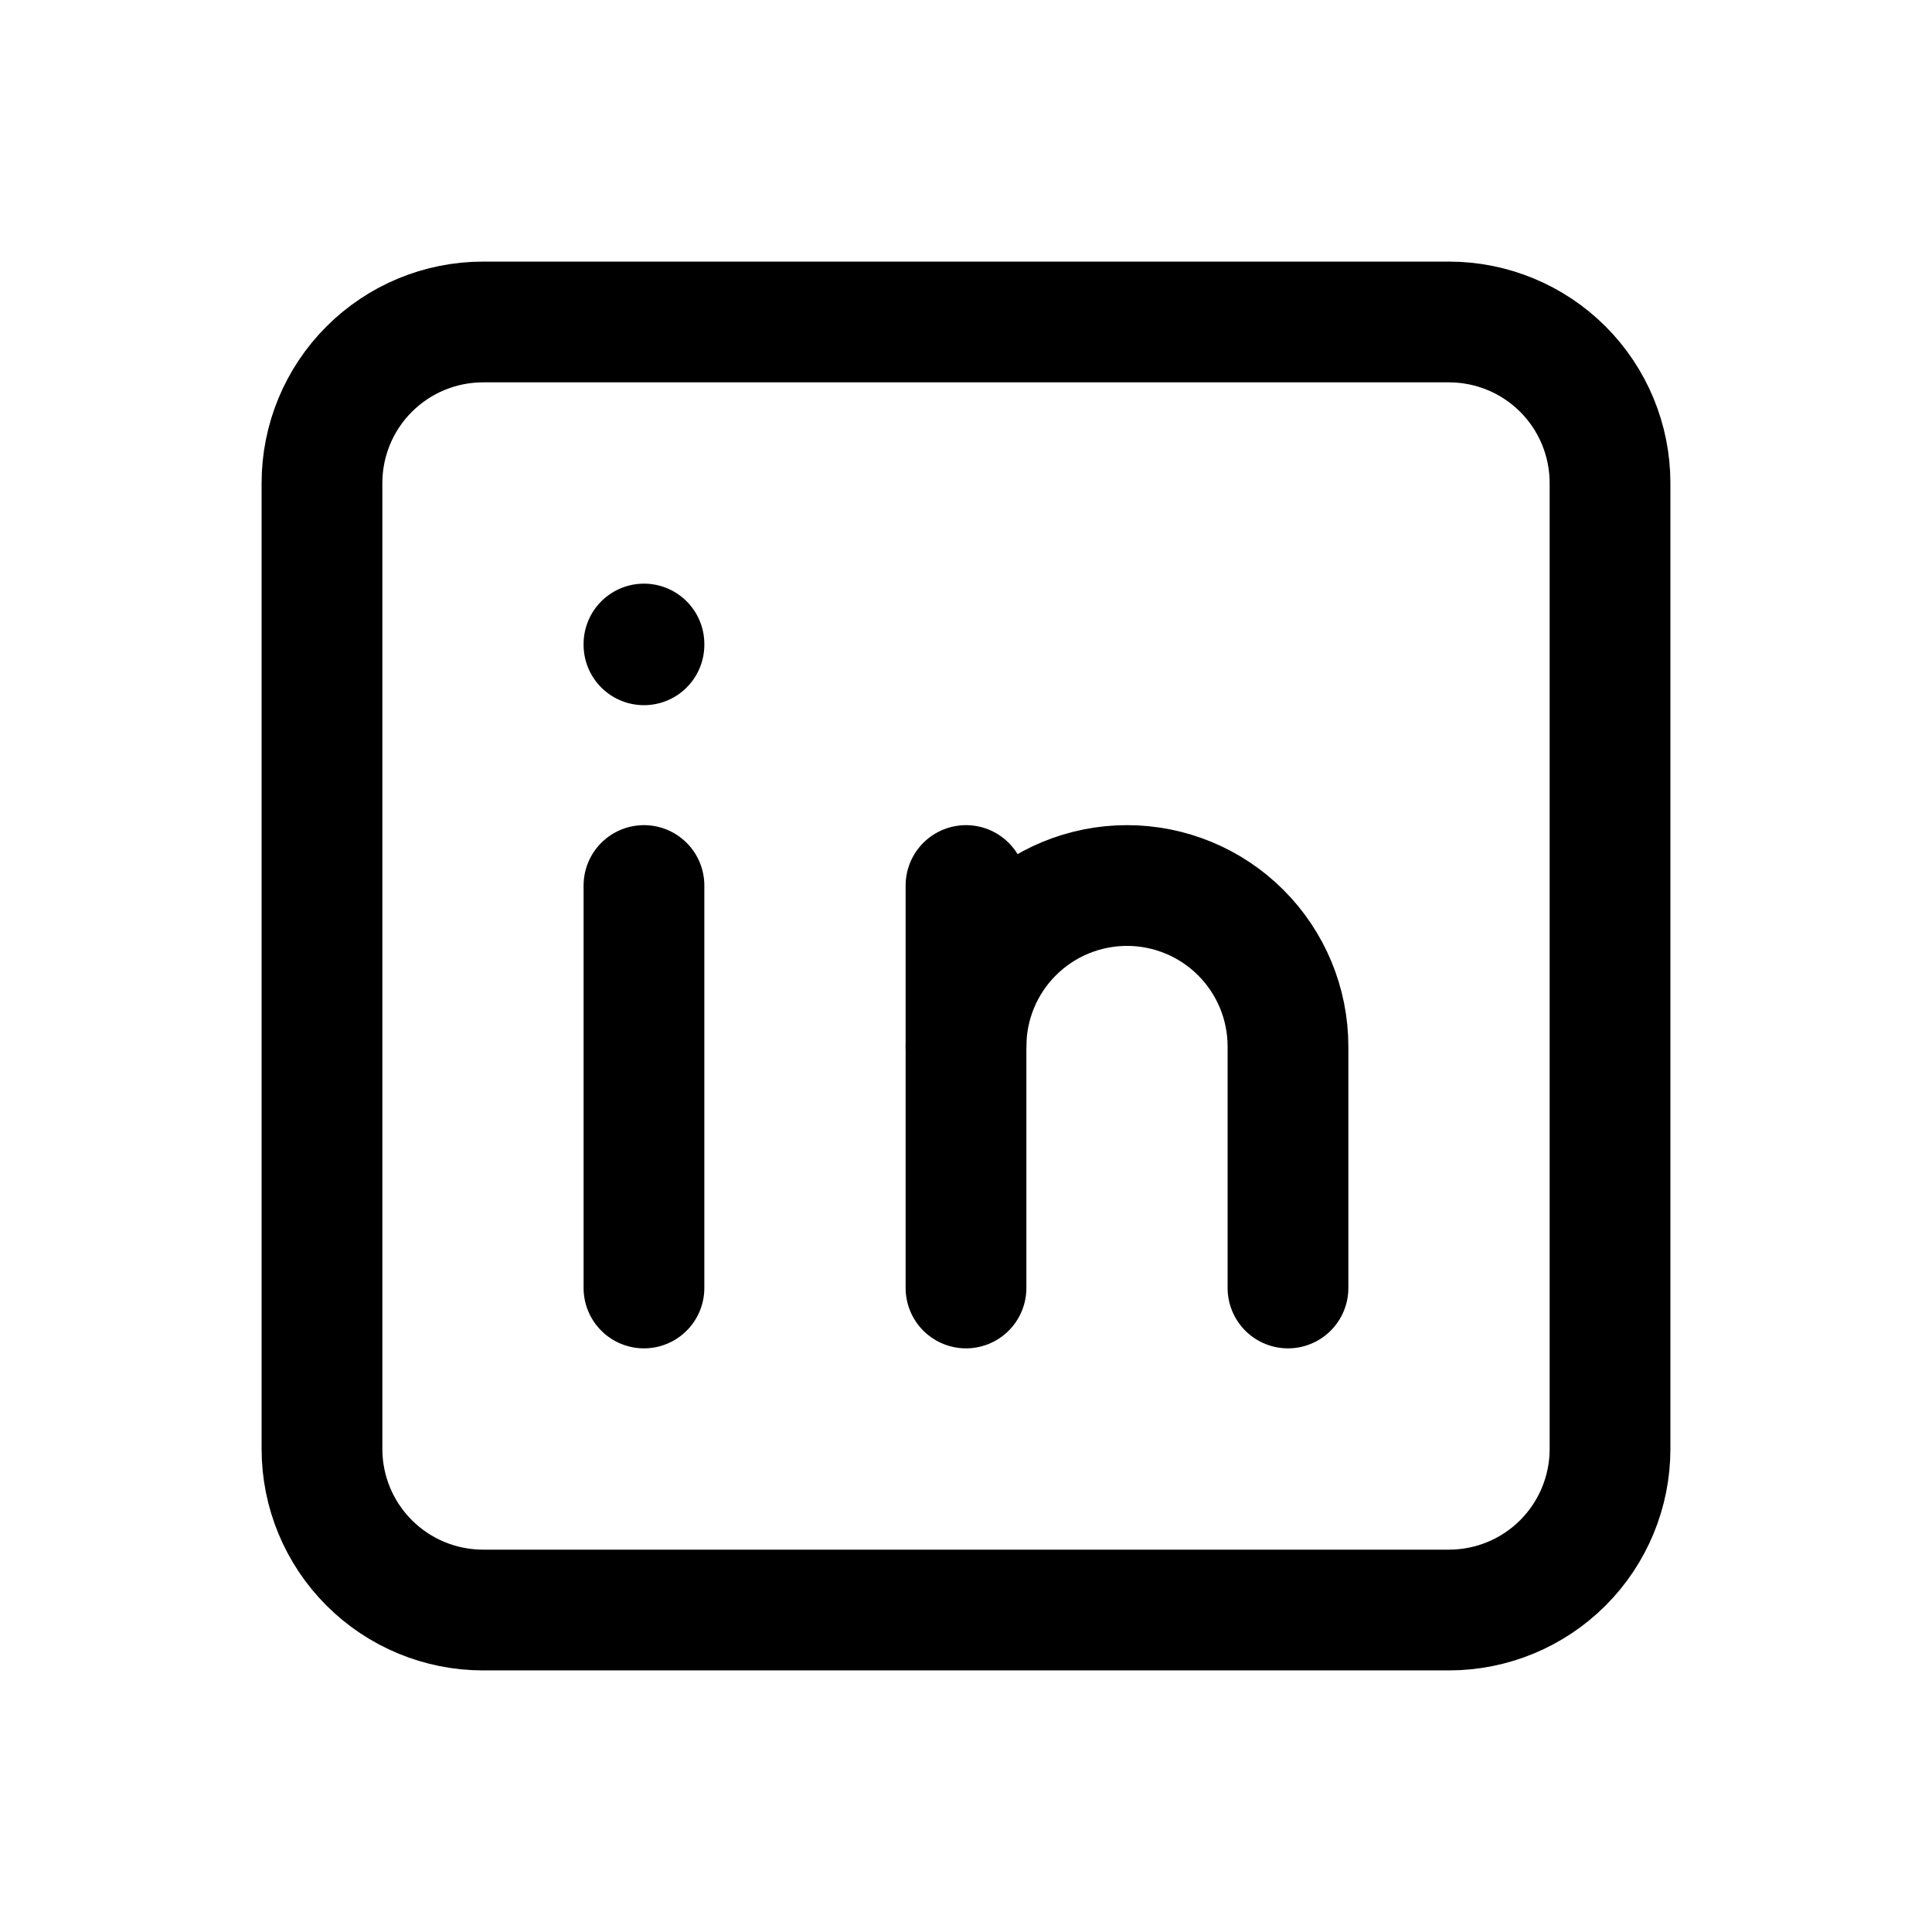
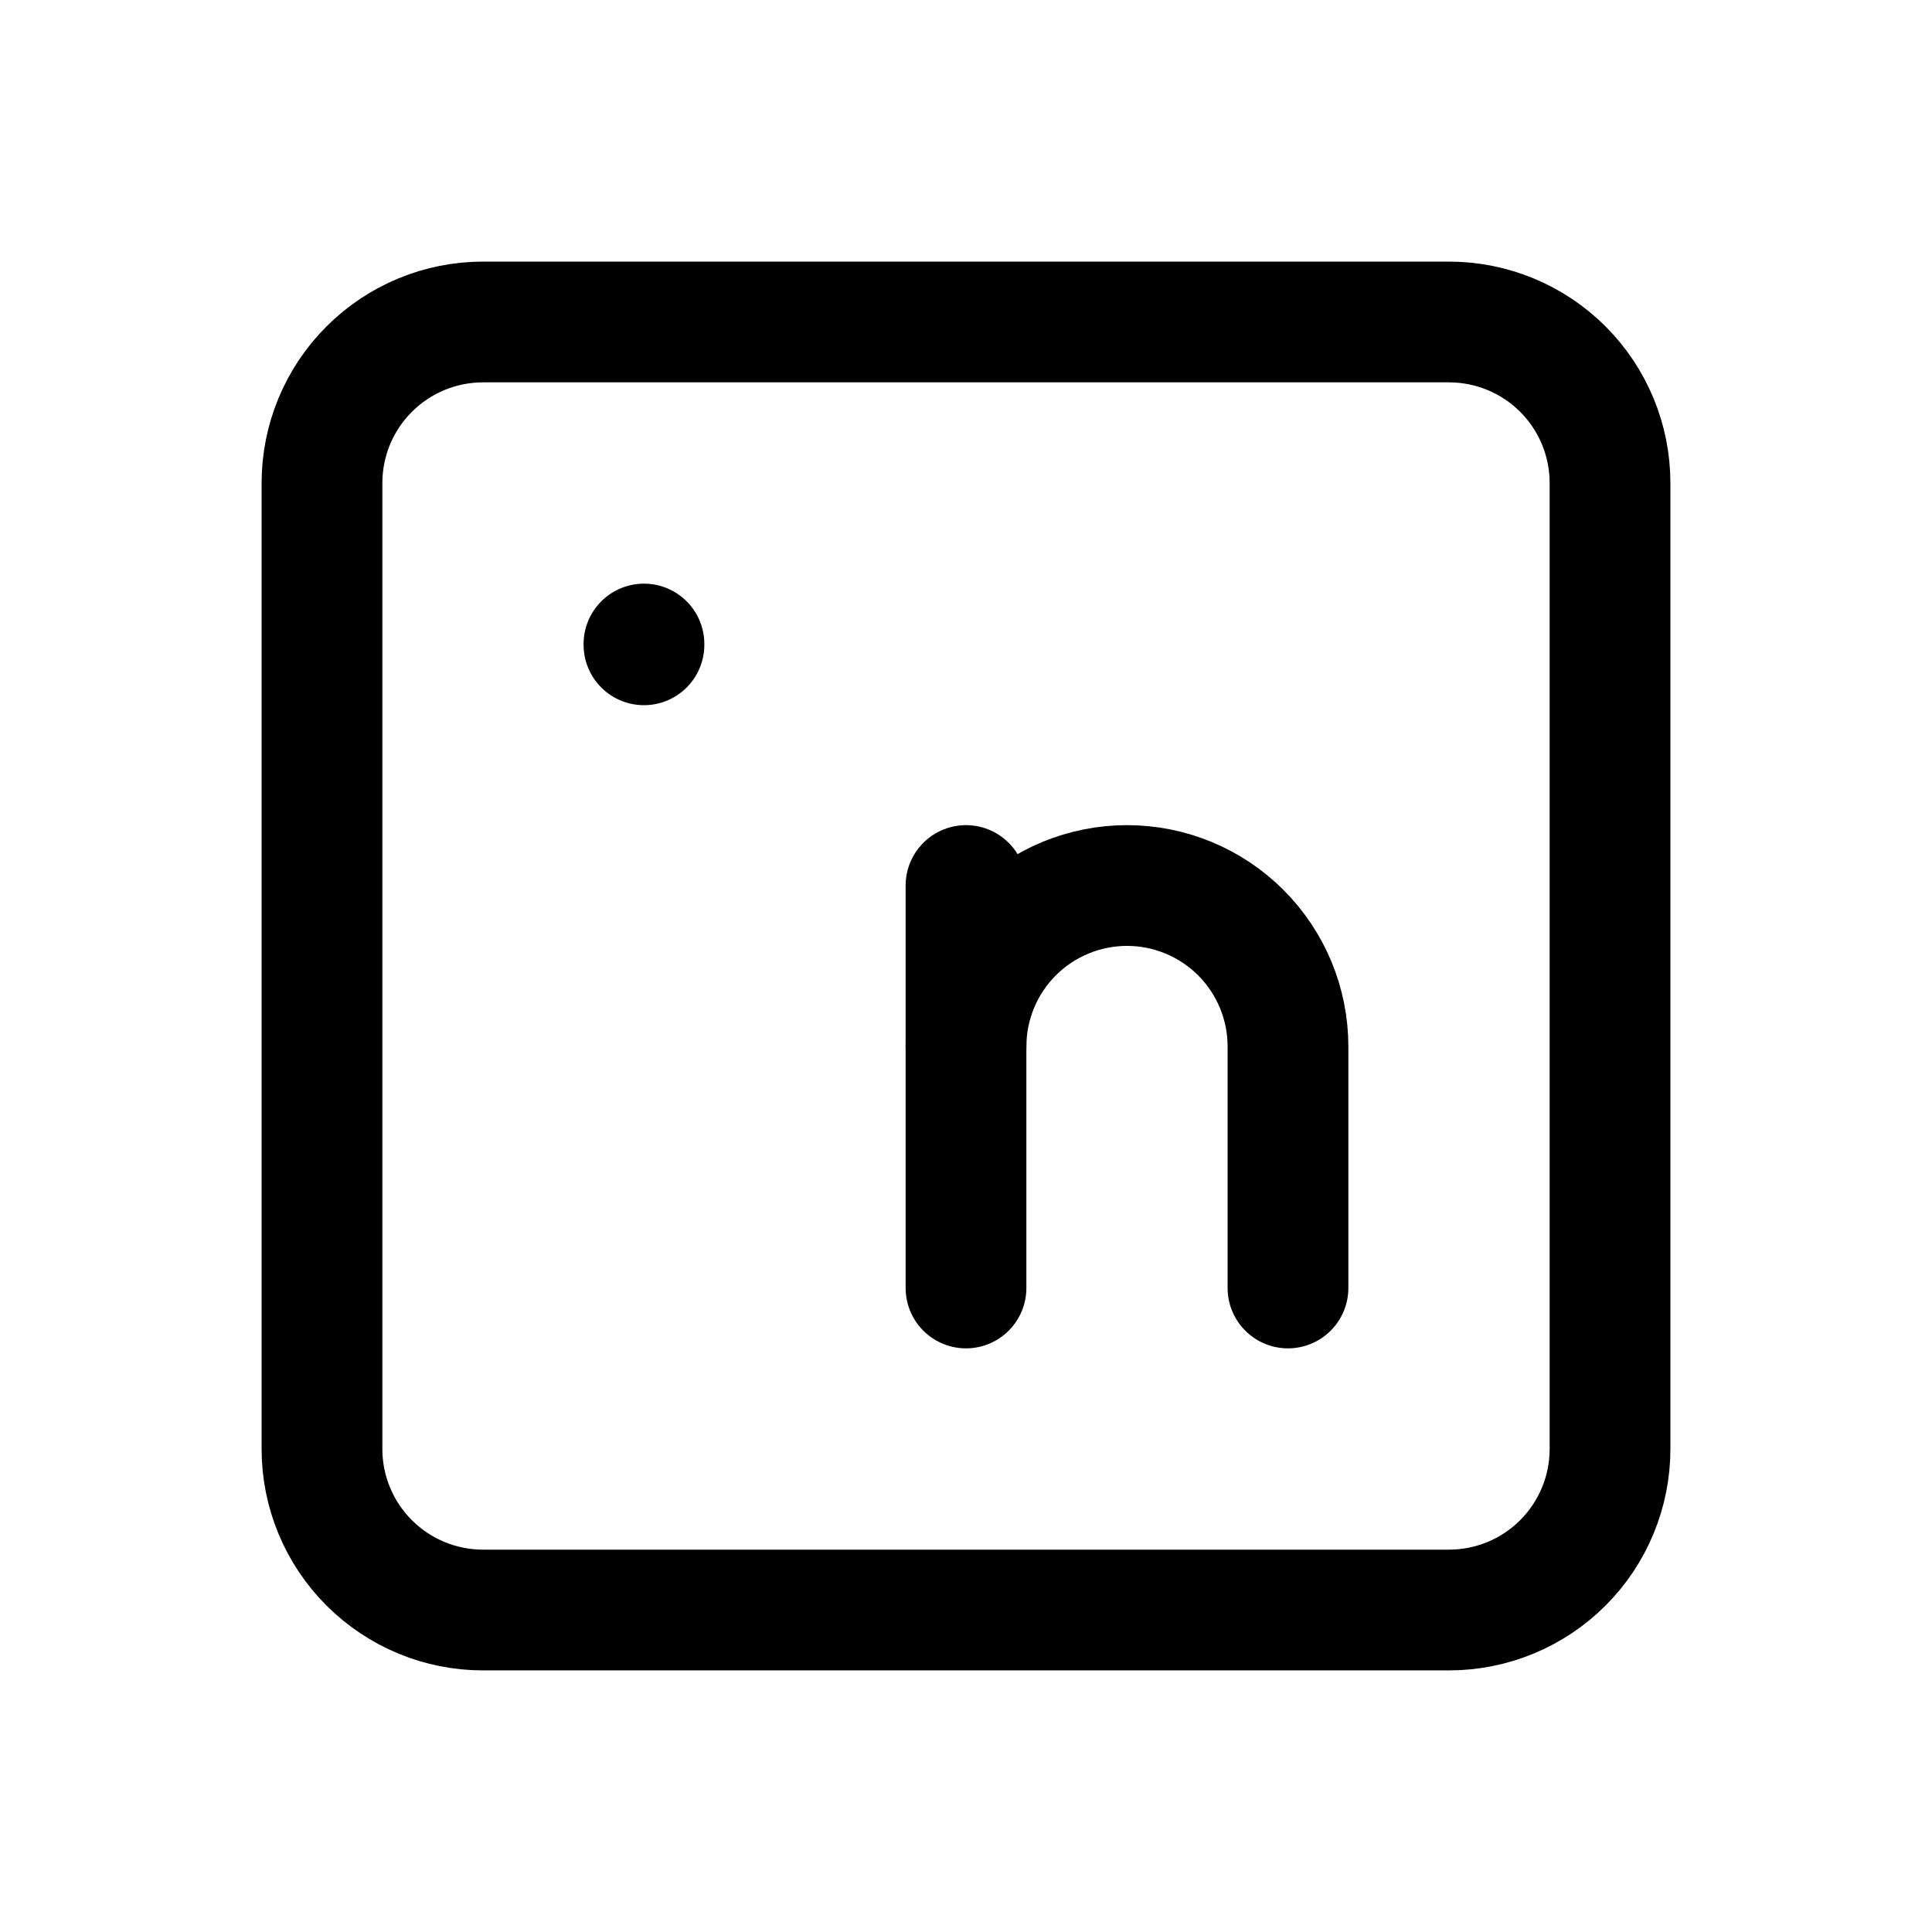
<svg xmlns="http://www.w3.org/2000/svg" width="32" height="32" viewBox="0 0 32 32" fill="none">
  <g id="Icon / 48px / Linkedin" clip-path="url(#clip0_4103_6663)">
    <path id="Vector" d="M5.333 8C5.333 7.293 5.614 6.614 6.115 6.114C6.615 5.614 7.293 5.333 8 5.333H24C24.707 5.333 25.386 5.614 25.886 6.114C26.386 6.614 26.667 7.293 26.667 8V24C26.667 24.707 26.386 25.386 25.886 25.886C25.386 26.386 24.707 26.667 24 26.667H8C7.293 26.667 6.615 26.386 6.115 25.886C5.614 25.386 5.333 24.707 5.333 24V8Z" stroke="black" stroke-width="2" stroke-linecap="round" stroke-linejoin="round" />
-     <path id="Vector_2" d="M10.666 14.667V21.333" stroke="black" stroke-width="2" stroke-linecap="round" stroke-linejoin="round" />
    <path id="Vector_3" d="M10.666 10.667V10.68" stroke="black" stroke-width="2" stroke-linecap="round" stroke-linejoin="round" />
    <path id="Vector_4" d="M16 21.333V14.667" stroke="black" stroke-width="2" stroke-linecap="round" stroke-linejoin="round" />
    <path id="Vector_5" d="M21.333 21.333V17.333C21.333 16.626 21.052 15.948 20.552 15.448C20.052 14.948 19.374 14.667 18.667 14.667C17.959 14.667 17.281 14.948 16.781 15.448C16.281 15.948 16 16.626 16 17.333" stroke="black" stroke-width="2" stroke-linecap="round" stroke-linejoin="round" />
  </g>
  <defs>
    <clipPath id="clip0_4103_6663">
      <rect width="32" height="32" fill="white" />
    </clipPath>
  </defs>
</svg>